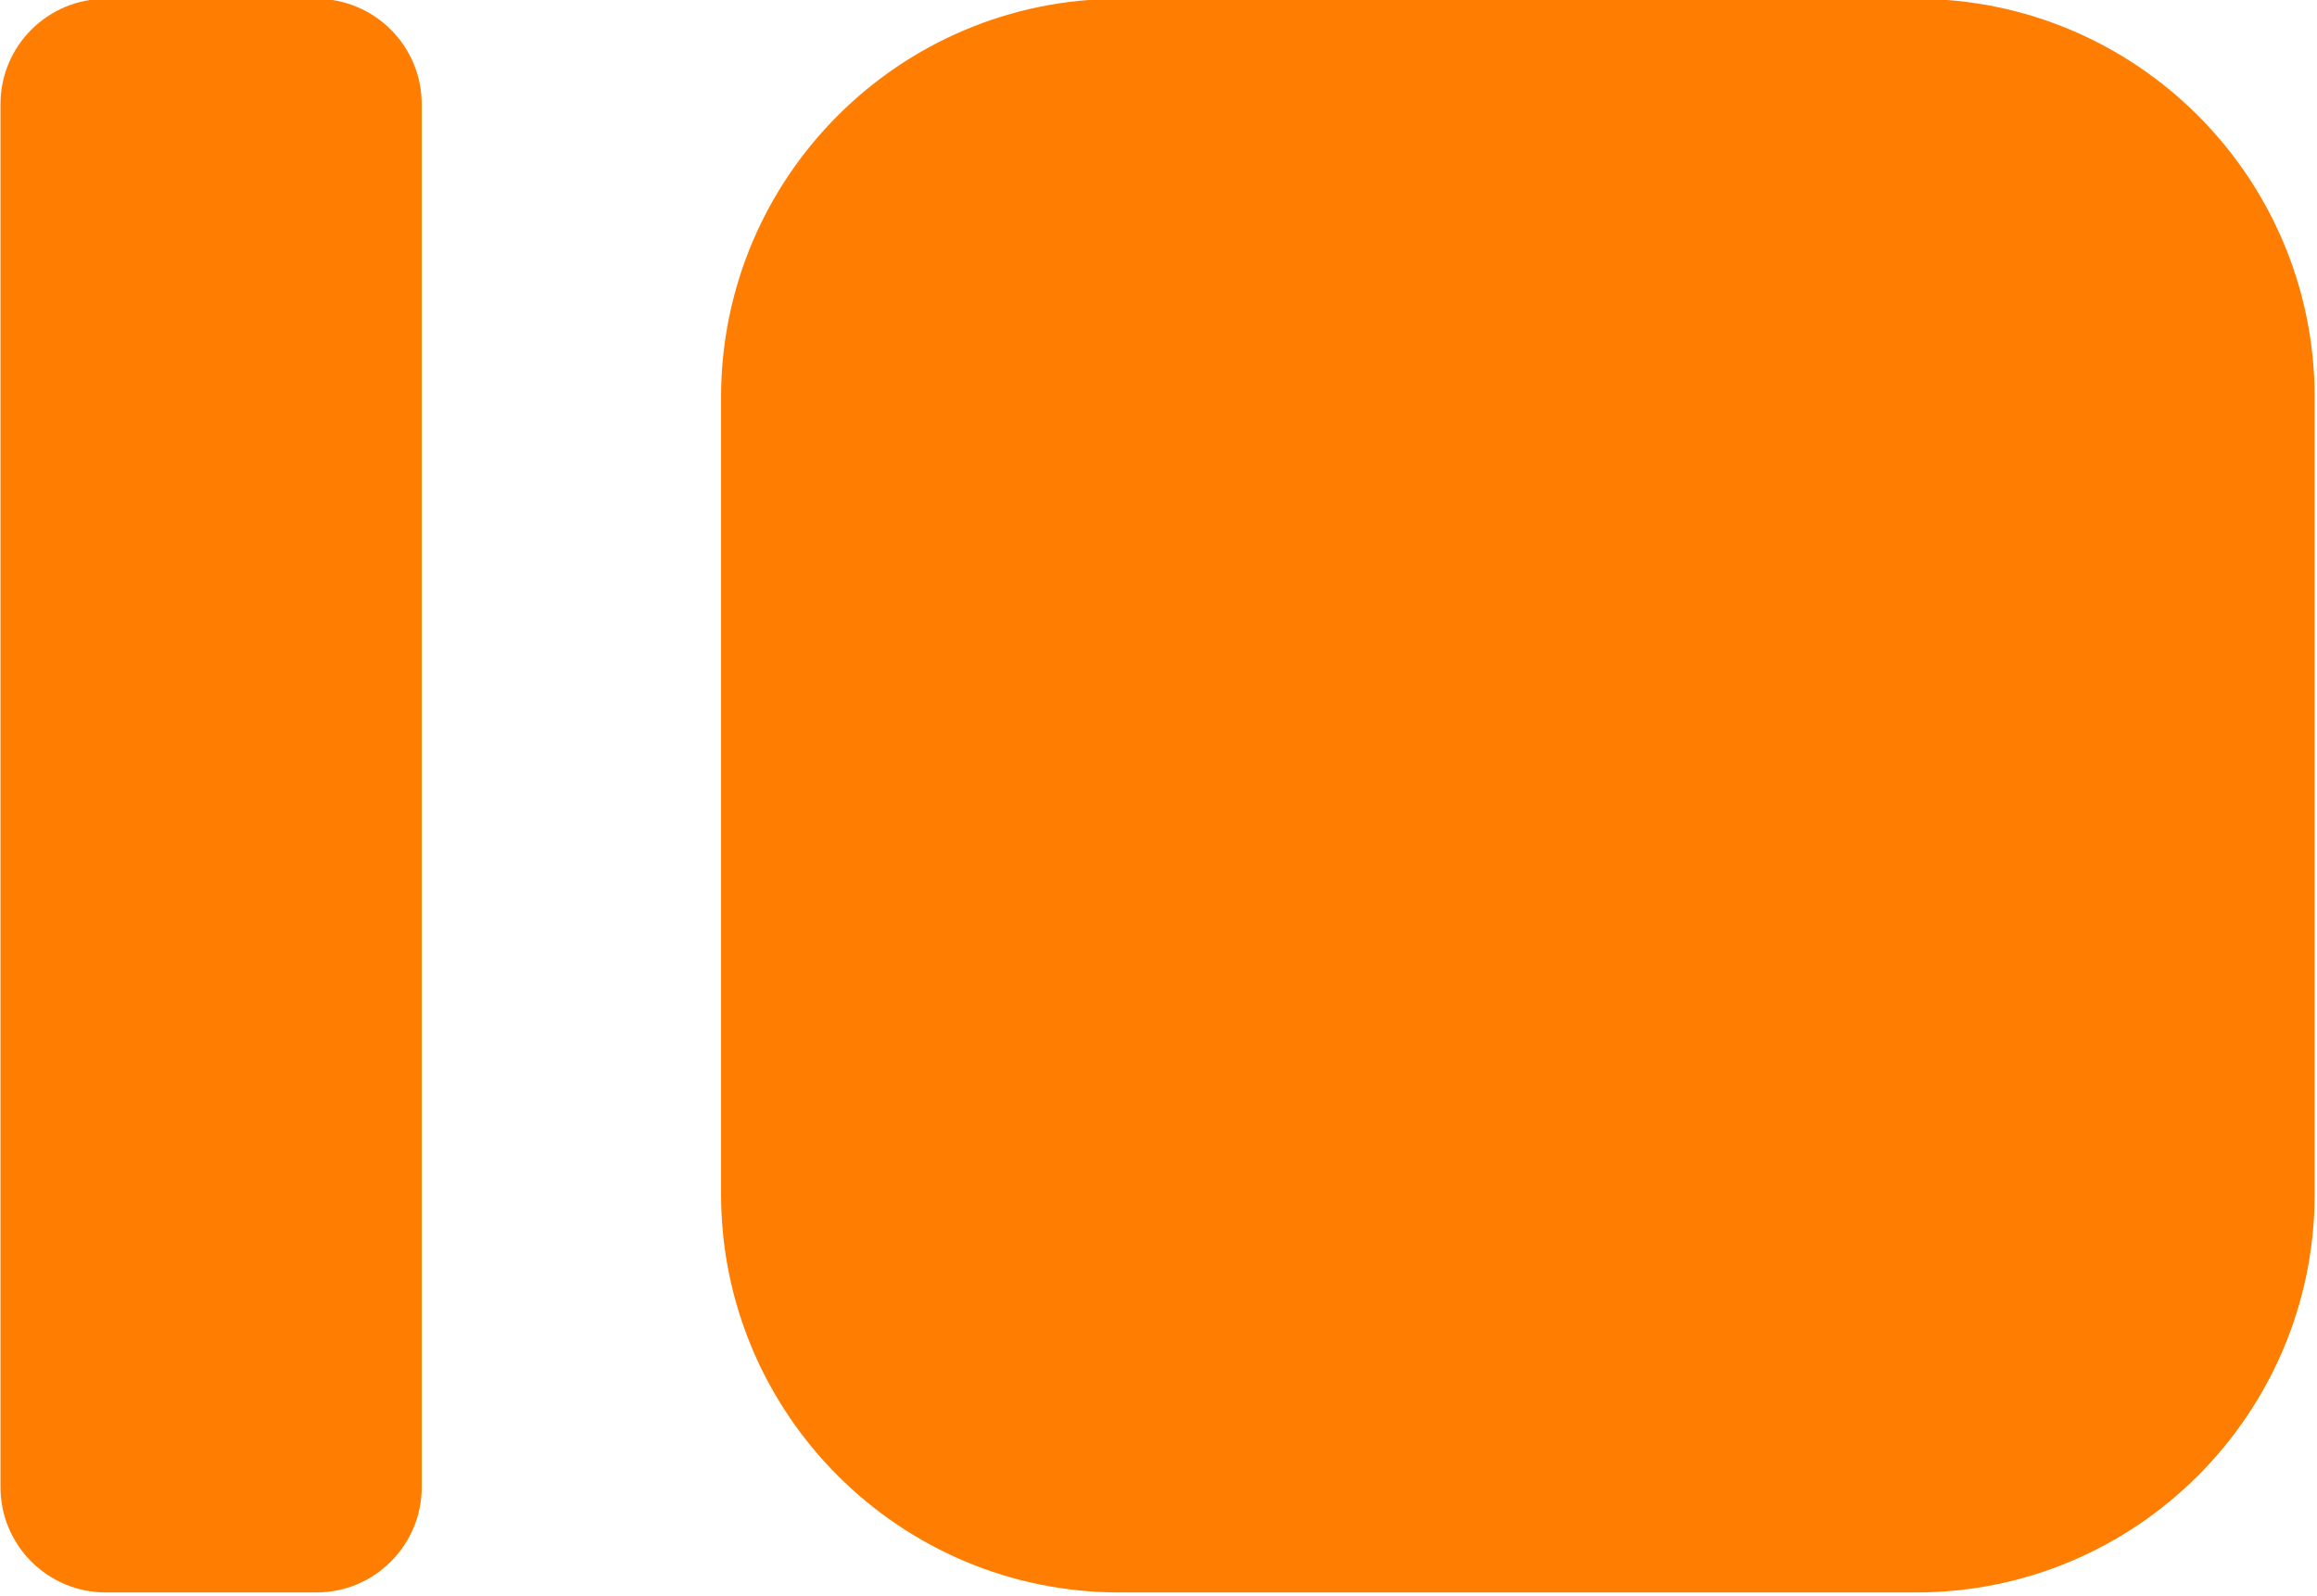
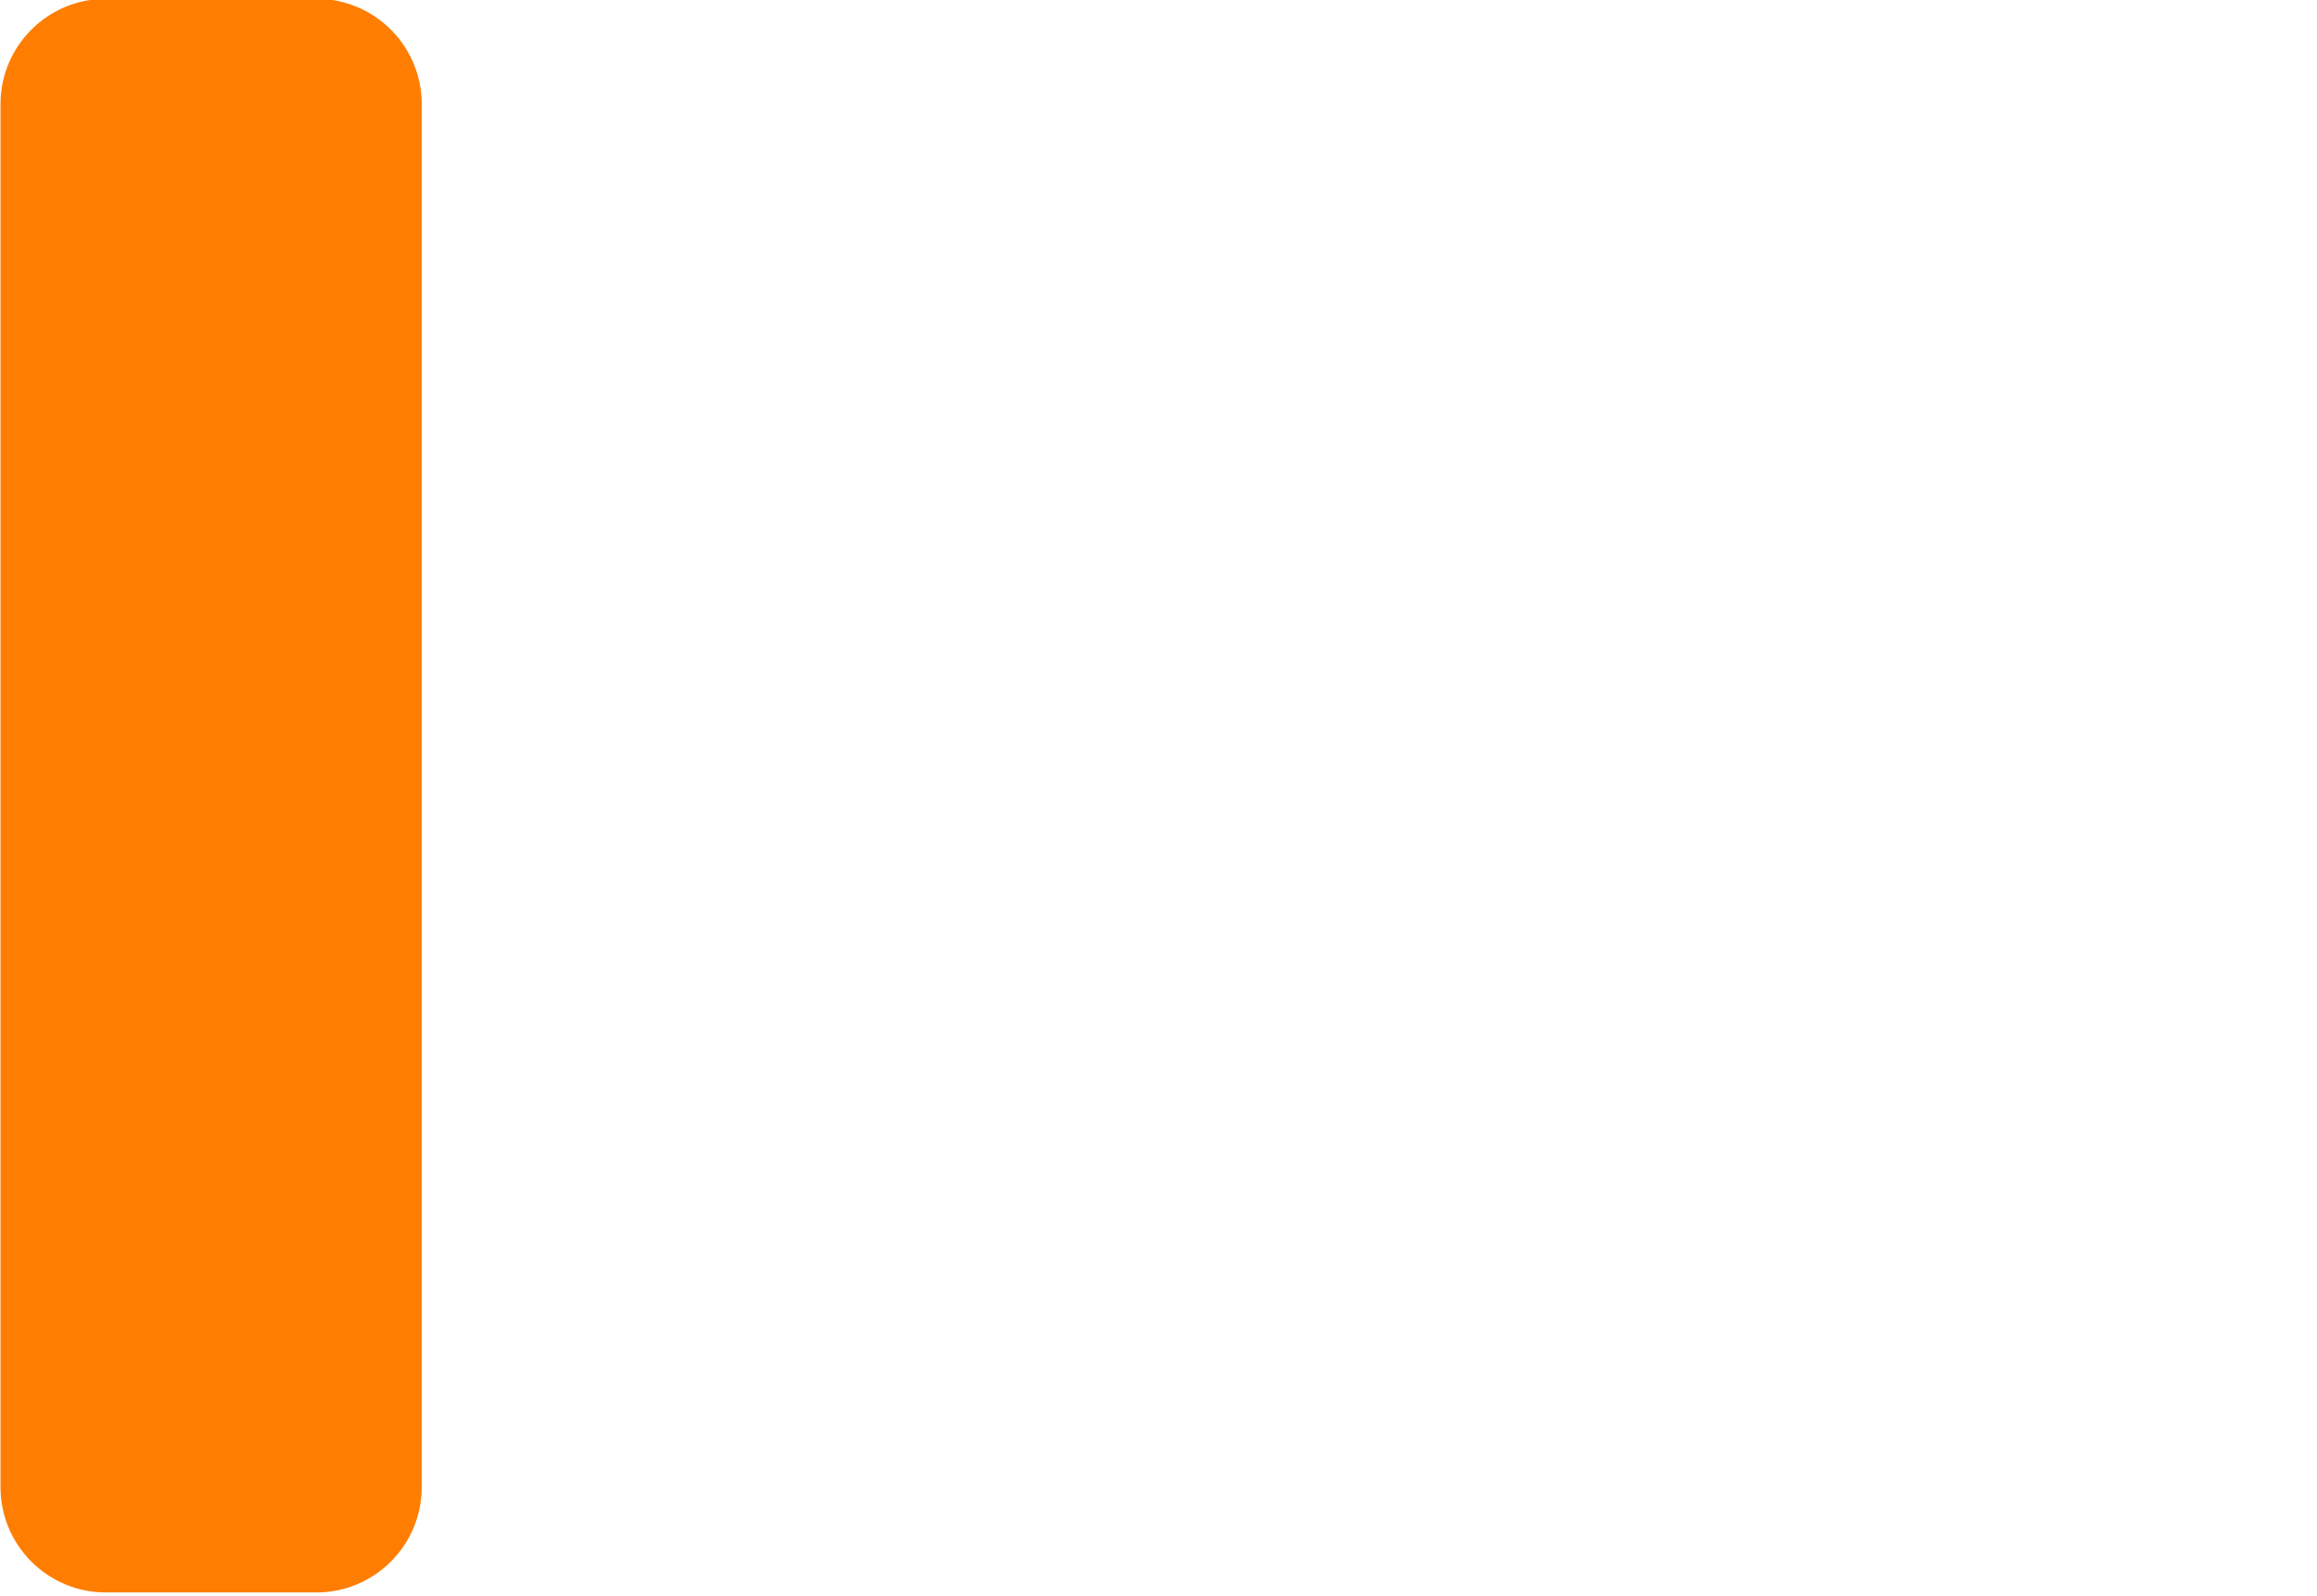
<svg xmlns="http://www.w3.org/2000/svg" width="100%" height="100%" viewBox="0 0 360 248" version="1.1" xml:space="preserve" style="fill-rule:evenodd;clip-rule:evenodd;stroke-linejoin:round;stroke-miterlimit:2;">
  <g transform="matrix(1,0,0,1,-76,-132.21)">
    <g transform="matrix(0.874,0,0,0.874,32.311,32.311)">
      <g transform="matrix(2.951,0,0,2.951,-2873.16,-1358.46)">
-         <path d="M1130,523C1130,509.754 1119.25,499 1106,499L1058,499C1044.75,499 1034,509.754 1034,523L1034,571C1034,584.246 1044.75,595 1058,595L1106,595C1119.25,595 1130,584.246 1130,571L1130,523Z" style="fill:rgb(255,125,0);" />
-       </g>
+         </g>
      <g transform="matrix(0.78,0,0,2.951,-756.443,-1358.46)">
        <path d="M1130,505.342C1130,501.842 1119.25,499 1106,499L1058,499C1044.75,499 1034,501.842 1034,505.342L1034,588.658C1034,592.158 1044.75,595 1058,595L1106,595C1119.25,595 1130,592.158 1130,588.658L1130,505.342Z" style="fill:rgb(255,125,0);" />
      </g>
    </g>
  </g>
</svg>